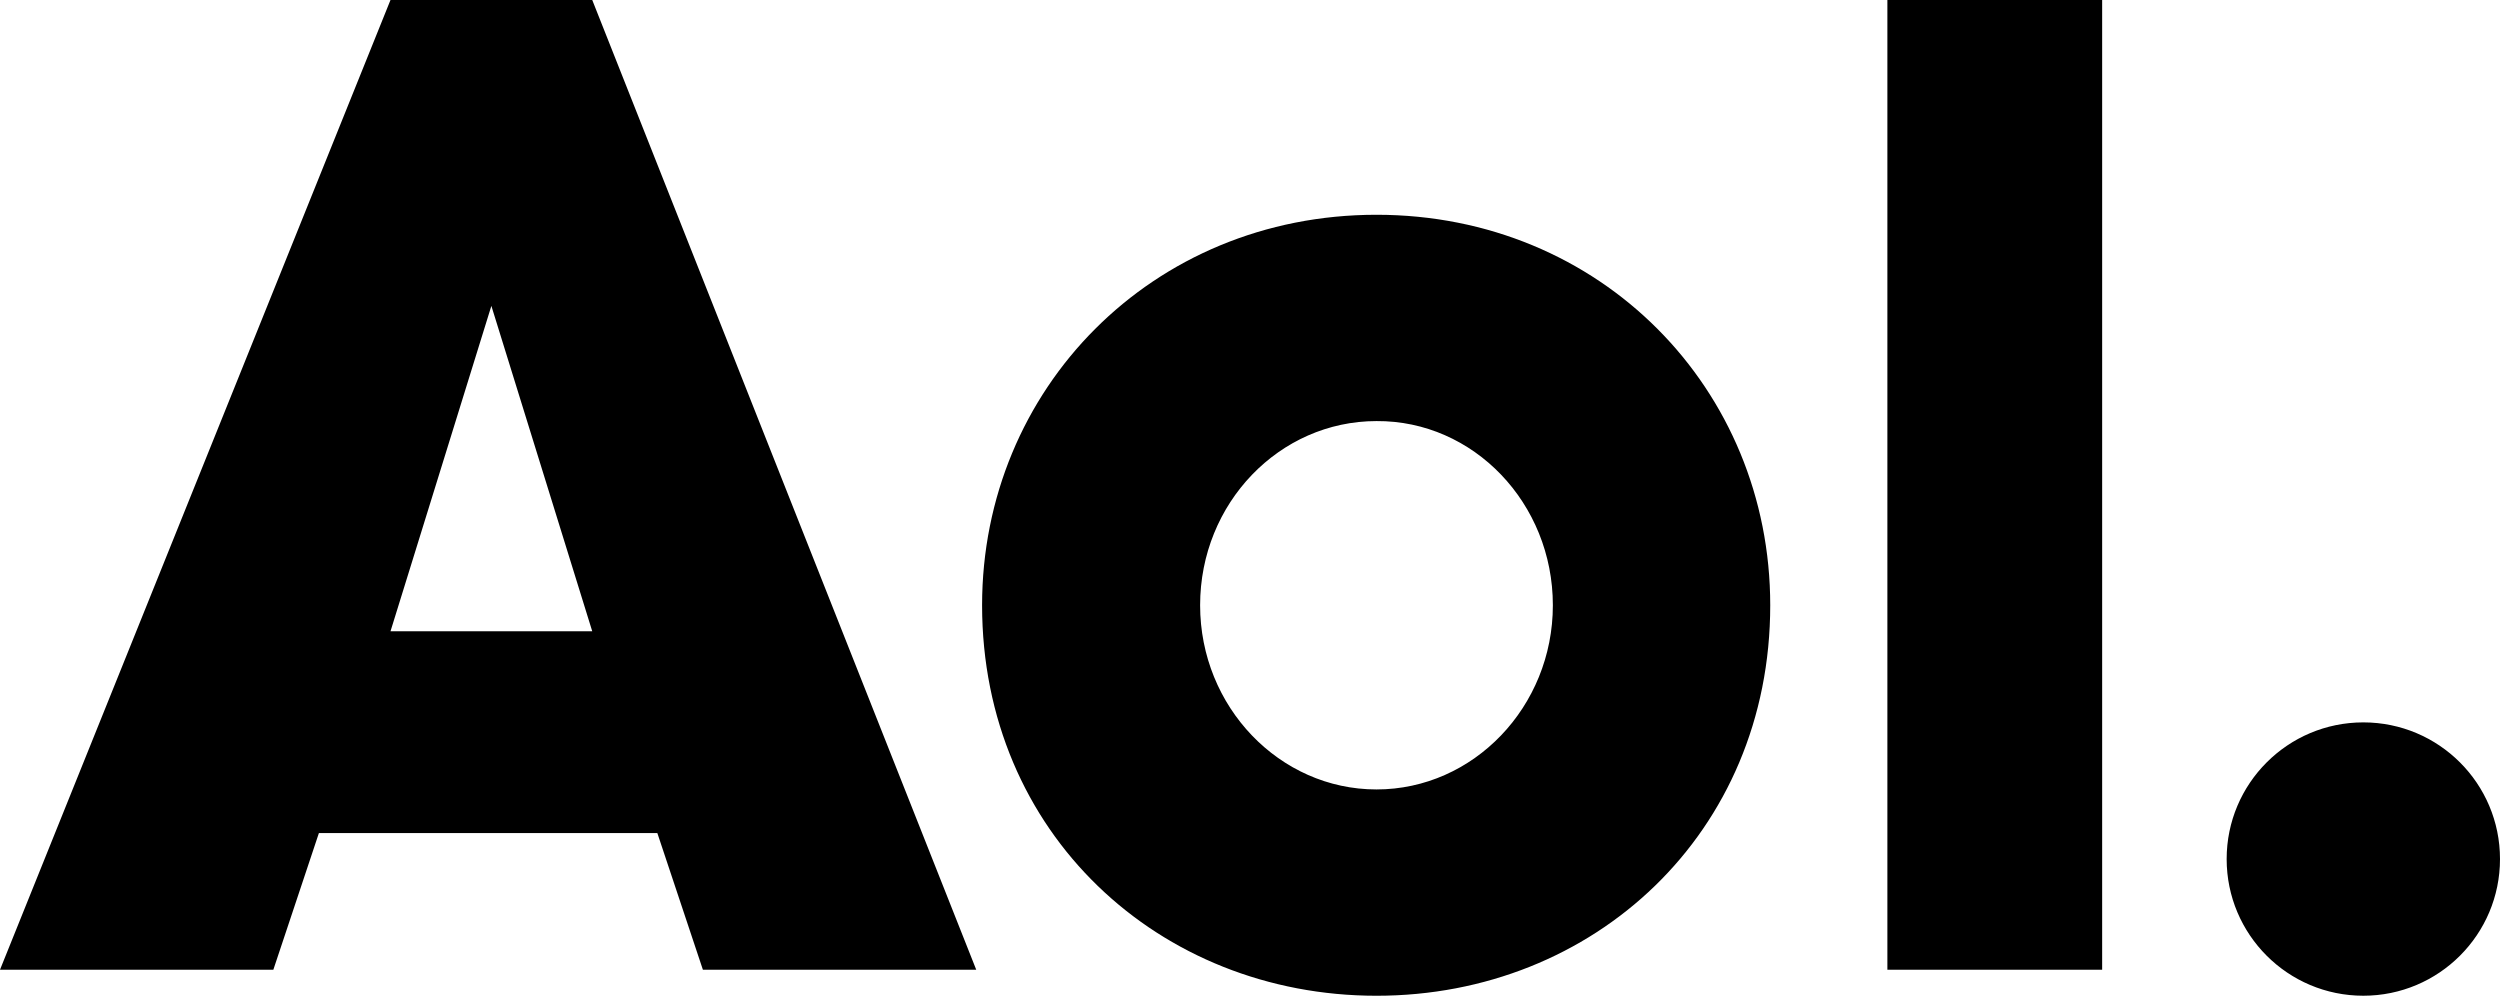
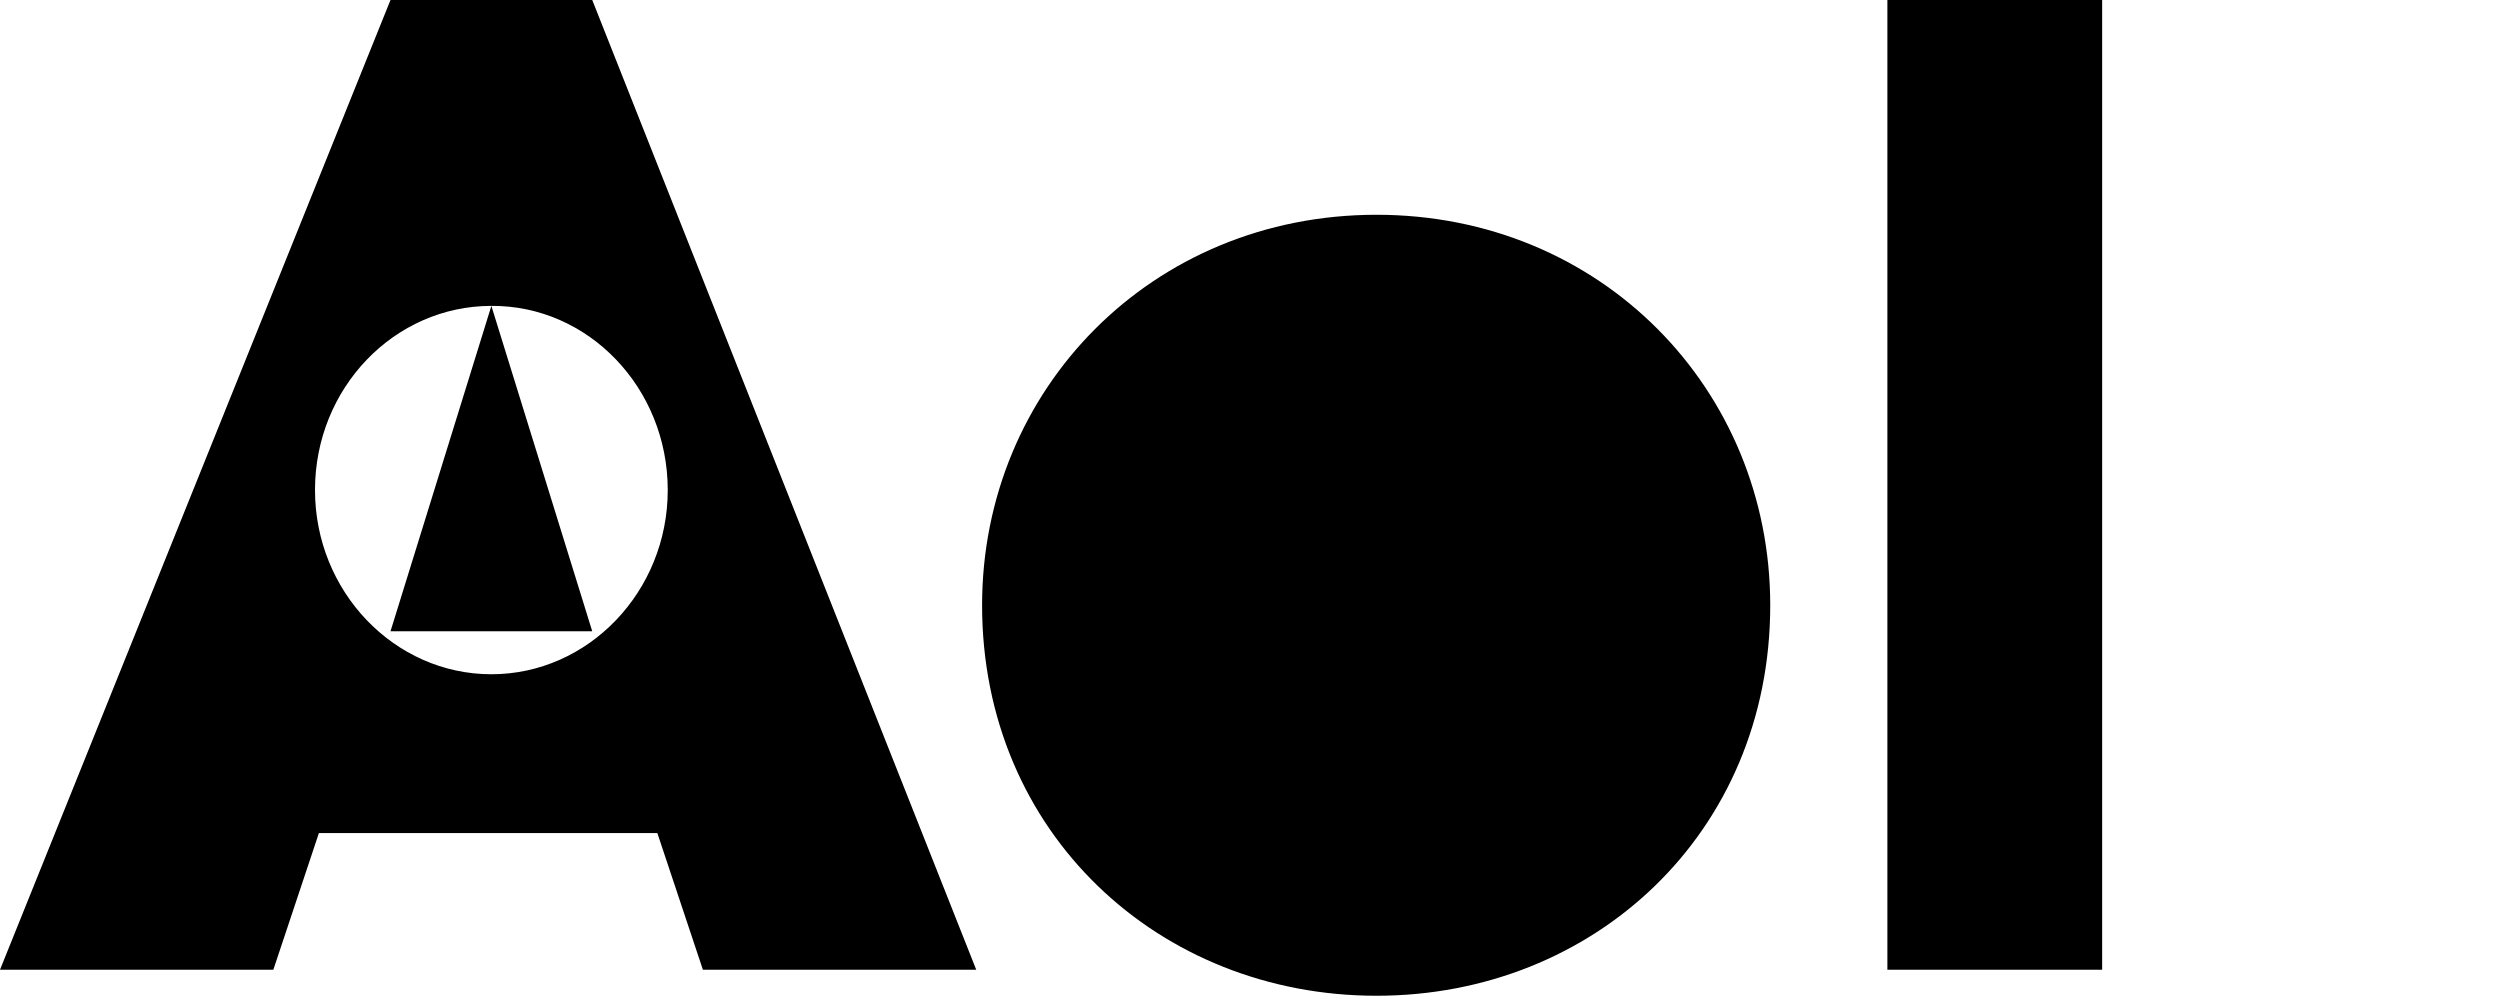
<svg xmlns="http://www.w3.org/2000/svg" viewBox="0 0 1000 400">
-   <path d="M156.197 0 0 387.891h109.338l18.223-54.67h135.371l18.223 54.67h109.338L236.898 0h-80.701zm598.756 0v387.891h85.908V0h-85.908zM550.596 85.908c-89.814 0-157.76 69.768-157.76 156.197 0 91.115 70.81 156.197 157.76 156.197 86.949 0 157.498-65.082 157.498-156.197 0-86.429-67.685-156.197-157.498-156.197zM196.549 122.355l40.35 130.164h-80.701l40.352-130.164zm354.047 46.078c38.789-.26 70.549 32.8 70.549 73.672 0 40.611-31.76 73.674-70.549 73.674-38.789 0-70.549-33.063-70.549-73.674 0-40.872 31.76-73.672 70.549-73.672zm394.734 120.521c-30.198 0-54.668 24.47-54.668 54.668 0 30.198 24.47 54.67 54.668 54.67 30.198 0 54.67-24.472 54.67-54.67 0-30.198-24.472-54.668-54.67-54.668z" />
+   <path d="M156.197 0 0 387.891h109.338l18.223-54.67h135.371l18.223 54.67h109.338L236.898 0h-80.701zm598.756 0v387.891h85.908V0h-85.908zM550.596 85.908c-89.814 0-157.76 69.768-157.76 156.197 0 91.115 70.81 156.197 157.76 156.197 86.949 0 157.498-65.082 157.498-156.197 0-86.429-67.685-156.197-157.498-156.197zM196.549 122.355l40.35 130.164h-80.701l40.352-130.164zc38.789-.26 70.549 32.8 70.549 73.672 0 40.611-31.76 73.674-70.549 73.674-38.789 0-70.549-33.063-70.549-73.674 0-40.872 31.76-73.672 70.549-73.672zm394.734 120.521c-30.198 0-54.668 24.47-54.668 54.668 0 30.198 24.47 54.67 54.668 54.67 30.198 0 54.67-24.472 54.67-54.67 0-30.198-24.472-54.668-54.67-54.668z" />
</svg>